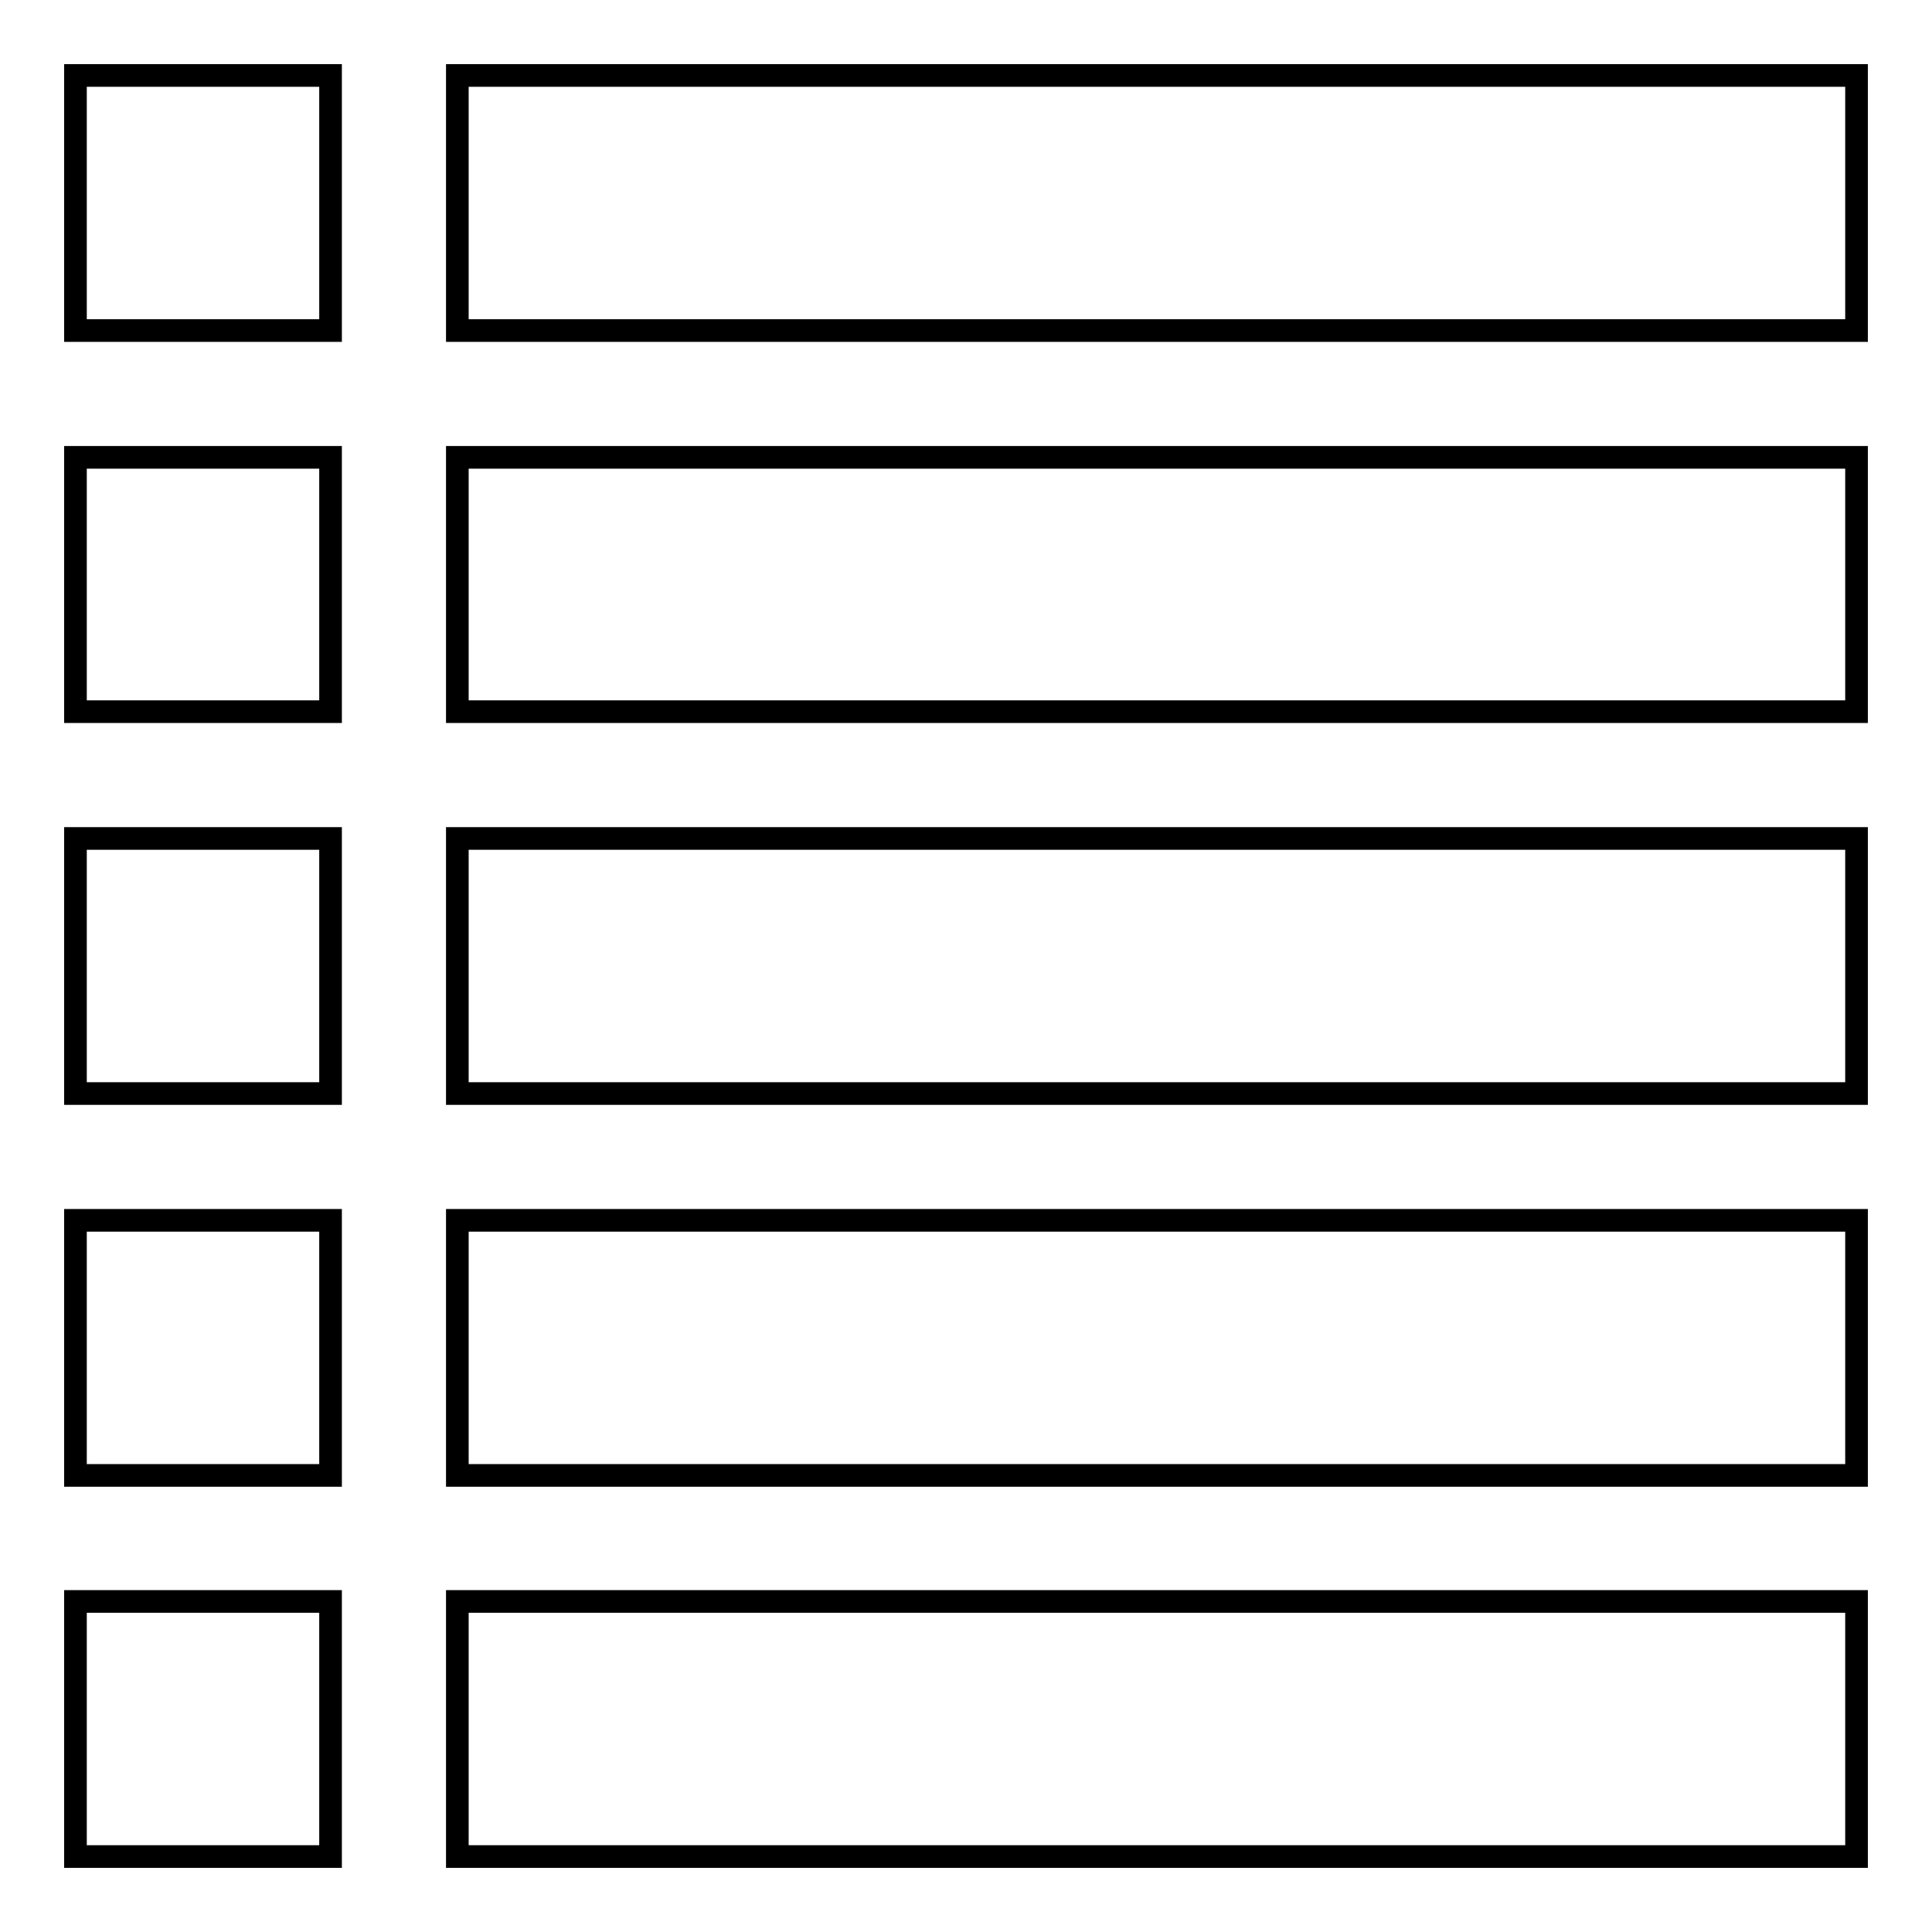
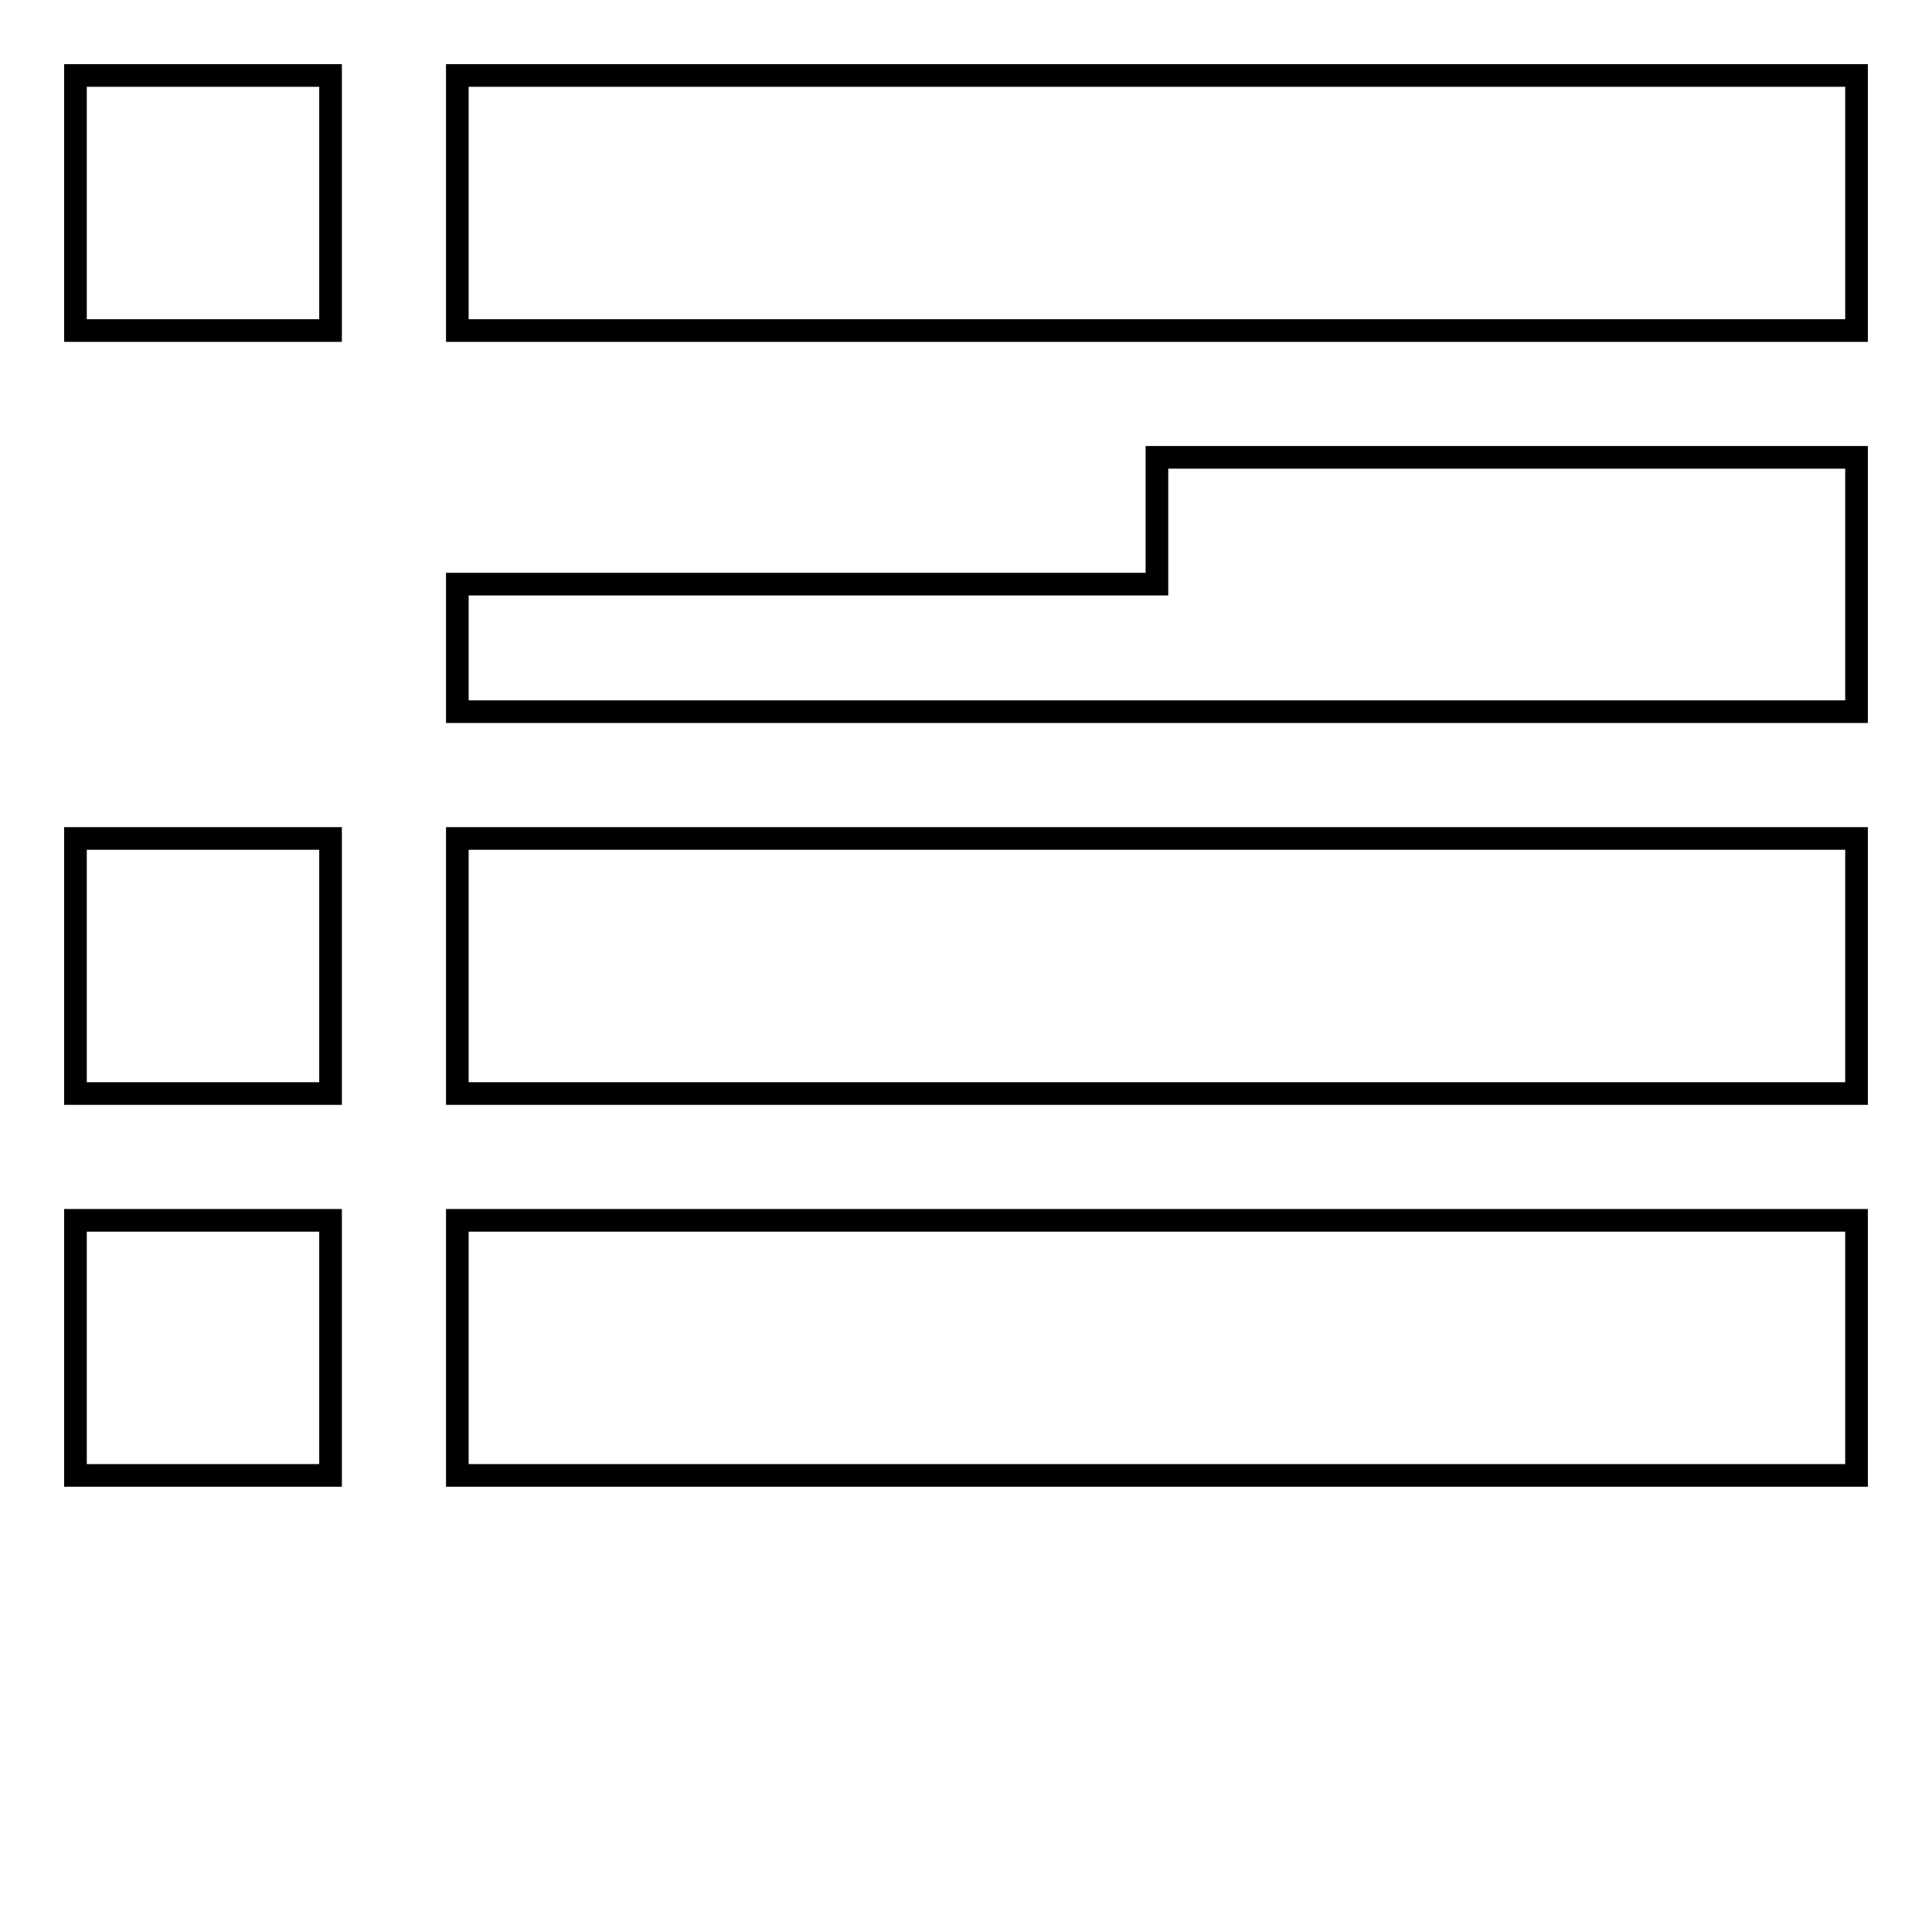
<svg xmlns="http://www.w3.org/2000/svg" version="1.1" x="0px" y="0px" viewBox="0 0 256 256" enable-background="new 0 0 256 256" xml:space="preserve">
  <g>
    <g>
      <g>
        <path stroke-width="3" fill-opacity="0" stroke="#000000" d="M10,26.9v16.9h16.9h16.9V26.9V10H26.9H10V26.9z" />
        <path stroke-width="3" fill-opacity="0" stroke="#000000" d="M60.6,26.9v16.9h92.7H246V26.9V10h-92.7H60.6V26.9z" />
-         <path stroke-width="3" fill-opacity="0" stroke="#000000" d="M10,77.4v16.9h16.9h16.9V77.4V60.6H26.9H10V77.4z" />
-         <path stroke-width="3" fill-opacity="0" stroke="#000000" d="M60.6,77.4v16.9h92.7H246V77.4V60.6h-92.7H60.6V77.4z" />
+         <path stroke-width="3" fill-opacity="0" stroke="#000000" d="M60.6,77.4v16.9h92.7H246V77.4V60.6h-92.7V77.4z" />
        <path stroke-width="3" fill-opacity="0" stroke="#000000" d="M10,128v16.9h16.9h16.9V128v-16.9H26.9H10V128z" />
        <path stroke-width="3" fill-opacity="0" stroke="#000000" d="M60.6,128v16.9h92.7H246V128v-16.9h-92.7H60.6V128z" />
        <path stroke-width="3" fill-opacity="0" stroke="#000000" d="M10,178.6v16.9h16.9h16.9v-16.9v-16.9H26.9H10V178.6z" />
        <path stroke-width="3" fill-opacity="0" stroke="#000000" d="M60.6,178.6v16.9h92.7H246v-16.9v-16.9h-92.7H60.6V178.6z" />
-         <path stroke-width="3" fill-opacity="0" stroke="#000000" d="M10,229.1V246h16.9h16.9v-16.9v-16.9H26.9H10V229.1z" />
-         <path stroke-width="3" fill-opacity="0" stroke="#000000" d="M60.6,229.1V246h92.7H246v-16.9v-16.9h-92.7H60.6V229.1z" />
      </g>
    </g>
  </g>
</svg>